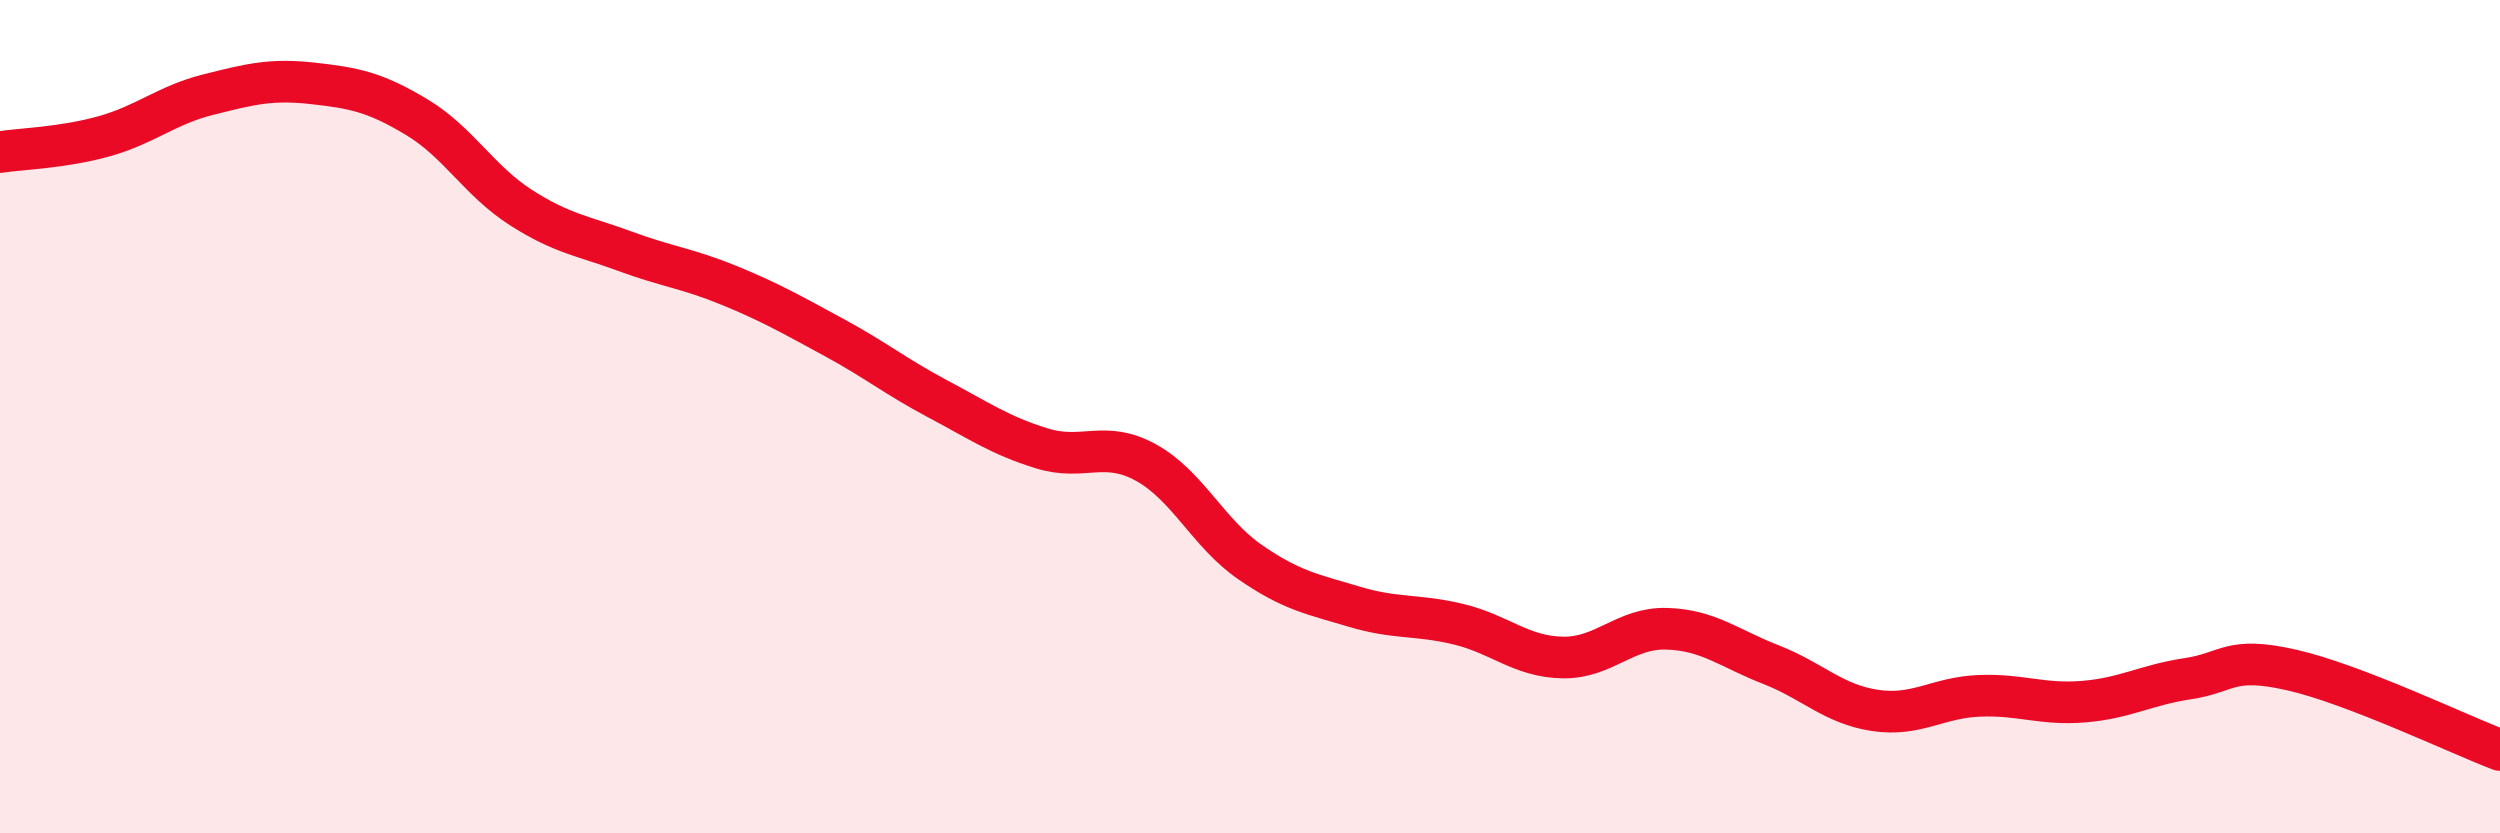
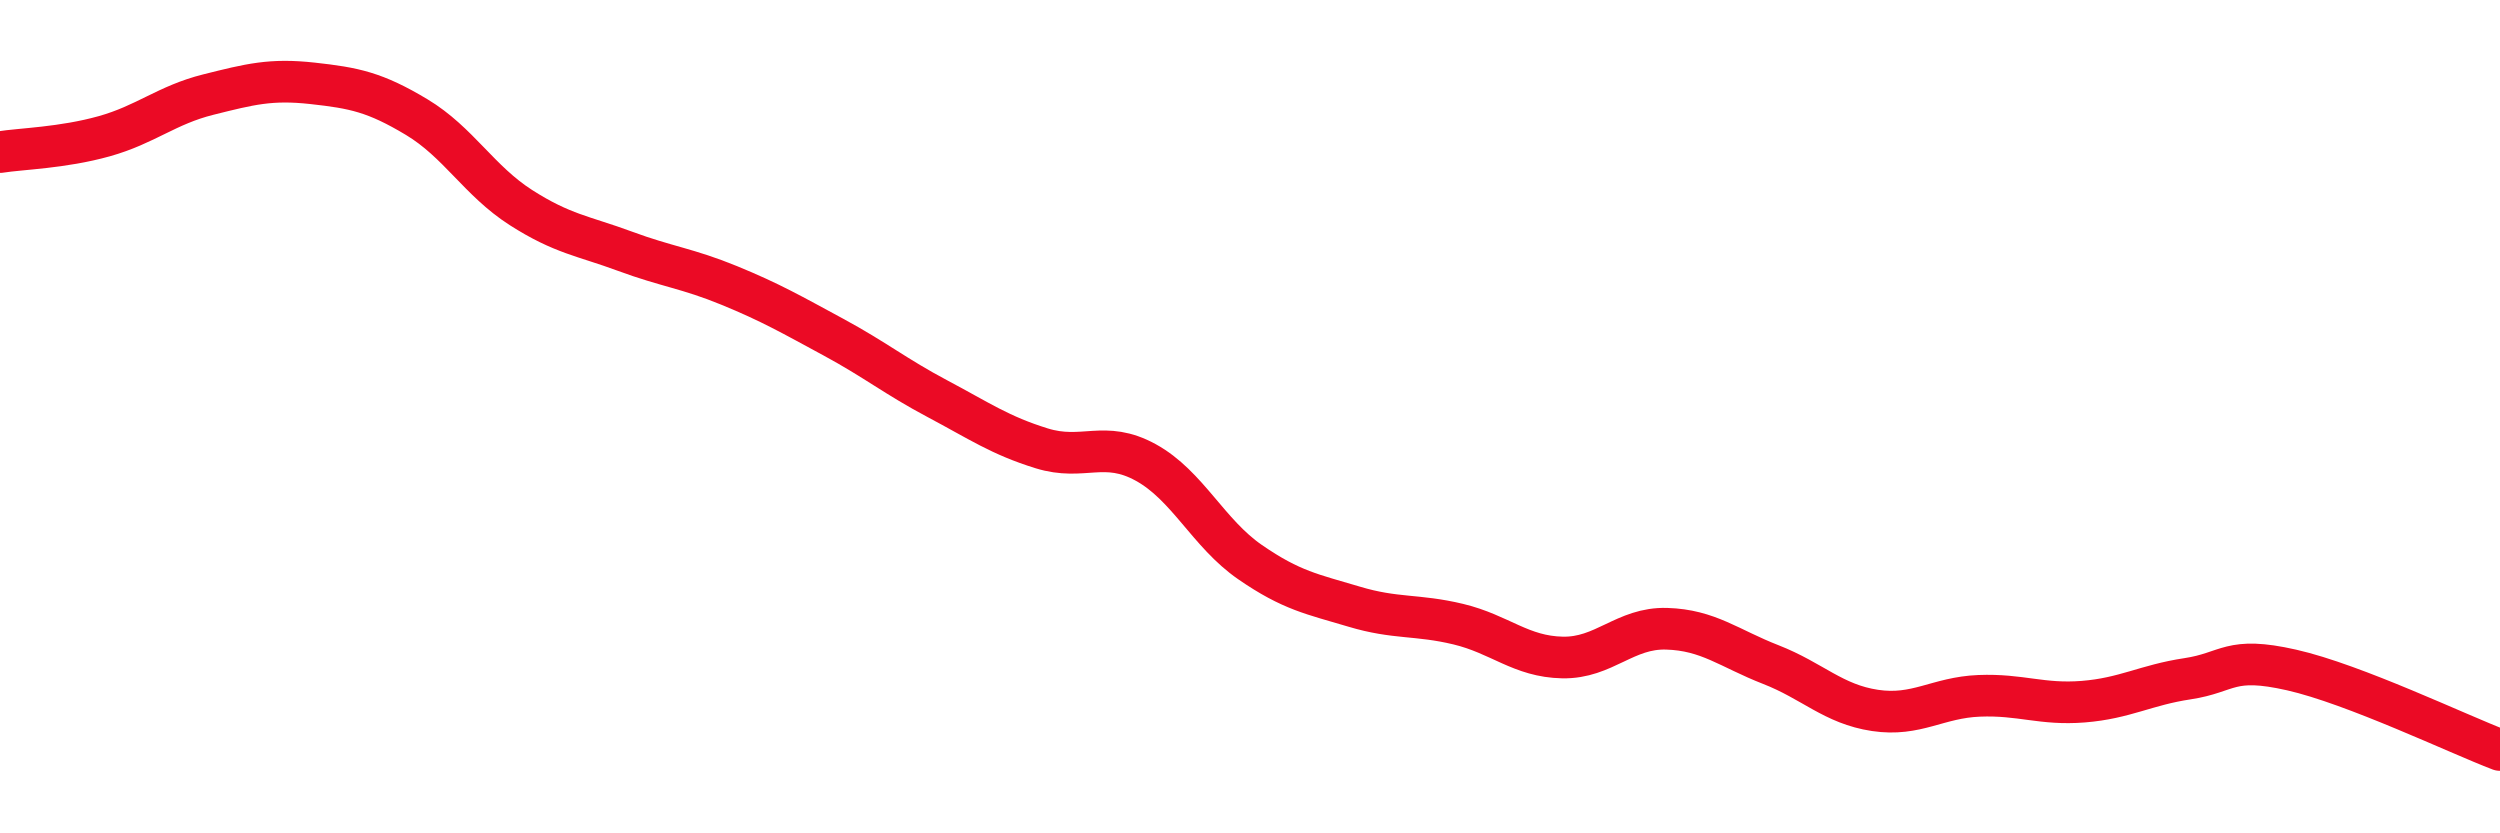
<svg xmlns="http://www.w3.org/2000/svg" width="60" height="20" viewBox="0 0 60 20">
-   <path d="M 0,3.65 C 0.5,3.57 1.5,3.55 2.5,3.27 C 3.5,2.99 4,2.52 5,2.27 C 6,2.02 6.5,1.89 7.5,2 C 8.5,2.11 9,2.21 10,2.81 C 11,3.41 11.5,4.34 12.5,4.98 C 13.5,5.62 14,5.66 15,6.03 C 16,6.4 16.5,6.44 17.5,6.85 C 18.5,7.26 19,7.55 20,8.09 C 21,8.63 21.5,9.04 22.5,9.57 C 23.5,10.1 24,10.45 25,10.76 C 26,11.07 26.5,10.55 27.5,11.1 C 28.5,11.65 29,12.8 30,13.49 C 31,14.18 31.5,14.26 32.5,14.56 C 33.5,14.86 34,14.74 35,14.98 C 36,15.22 36.5,15.76 37.5,15.78 C 38.5,15.8 39,15.06 40,15.09 C 41,15.12 41.5,15.56 42.5,15.95 C 43.5,16.34 44,16.9 45,17.05 C 46,17.2 46.5,16.74 47.5,16.7 C 48.5,16.66 49,16.92 50,16.84 C 51,16.76 51.5,16.44 52.5,16.29 C 53.5,16.14 53.5,15.74 55,16.08 C 56.5,16.42 59,17.62 60,18L60 20L0 20Z" fill="#EB0A25" opacity="0.1" stroke-linecap="round" stroke-linejoin="round" />
  <path d="M 0,3.65 C 0.5,3.57 1.5,3.55 2.5,3.27 C 3.5,2.99 4,2.52 5,2.27 C 6,2.02 6.5,1.89 7.5,2 C 8.5,2.11 9,2.21 10,2.81 C 11,3.41 11.5,4.34 12.5,4.98 C 13.5,5.62 14,5.66 15,6.03 C 16,6.4 16.5,6.44 17.5,6.85 C 18.5,7.26 19,7.55 20,8.09 C 21,8.63 21.5,9.04 22.5,9.57 C 23.5,10.1 24,10.45 25,10.76 C 26,11.07 26.5,10.55 27.5,11.1 C 28.5,11.65 29,12.8 30,13.49 C 31,14.18 31.5,14.26 32.5,14.56 C 33.5,14.86 34,14.74 35,14.98 C 36,15.22 36.5,15.76 37.5,15.78 C 38.5,15.8 39,15.06 40,15.09 C 41,15.12 41.5,15.56 42.5,15.95 C 43.5,16.34 44,16.9 45,17.05 C 46,17.2 46.5,16.74 47.5,16.7 C 48.5,16.66 49,16.92 50,16.84 C 51,16.76 51.5,16.44 52.5,16.29 C 53.5,16.14 53.5,15.74 55,16.08 C 56.5,16.42 59,17.62 60,18" stroke="#EB0A25" stroke-width="1" fill="none" stroke-linecap="round" stroke-linejoin="round" />
</svg>